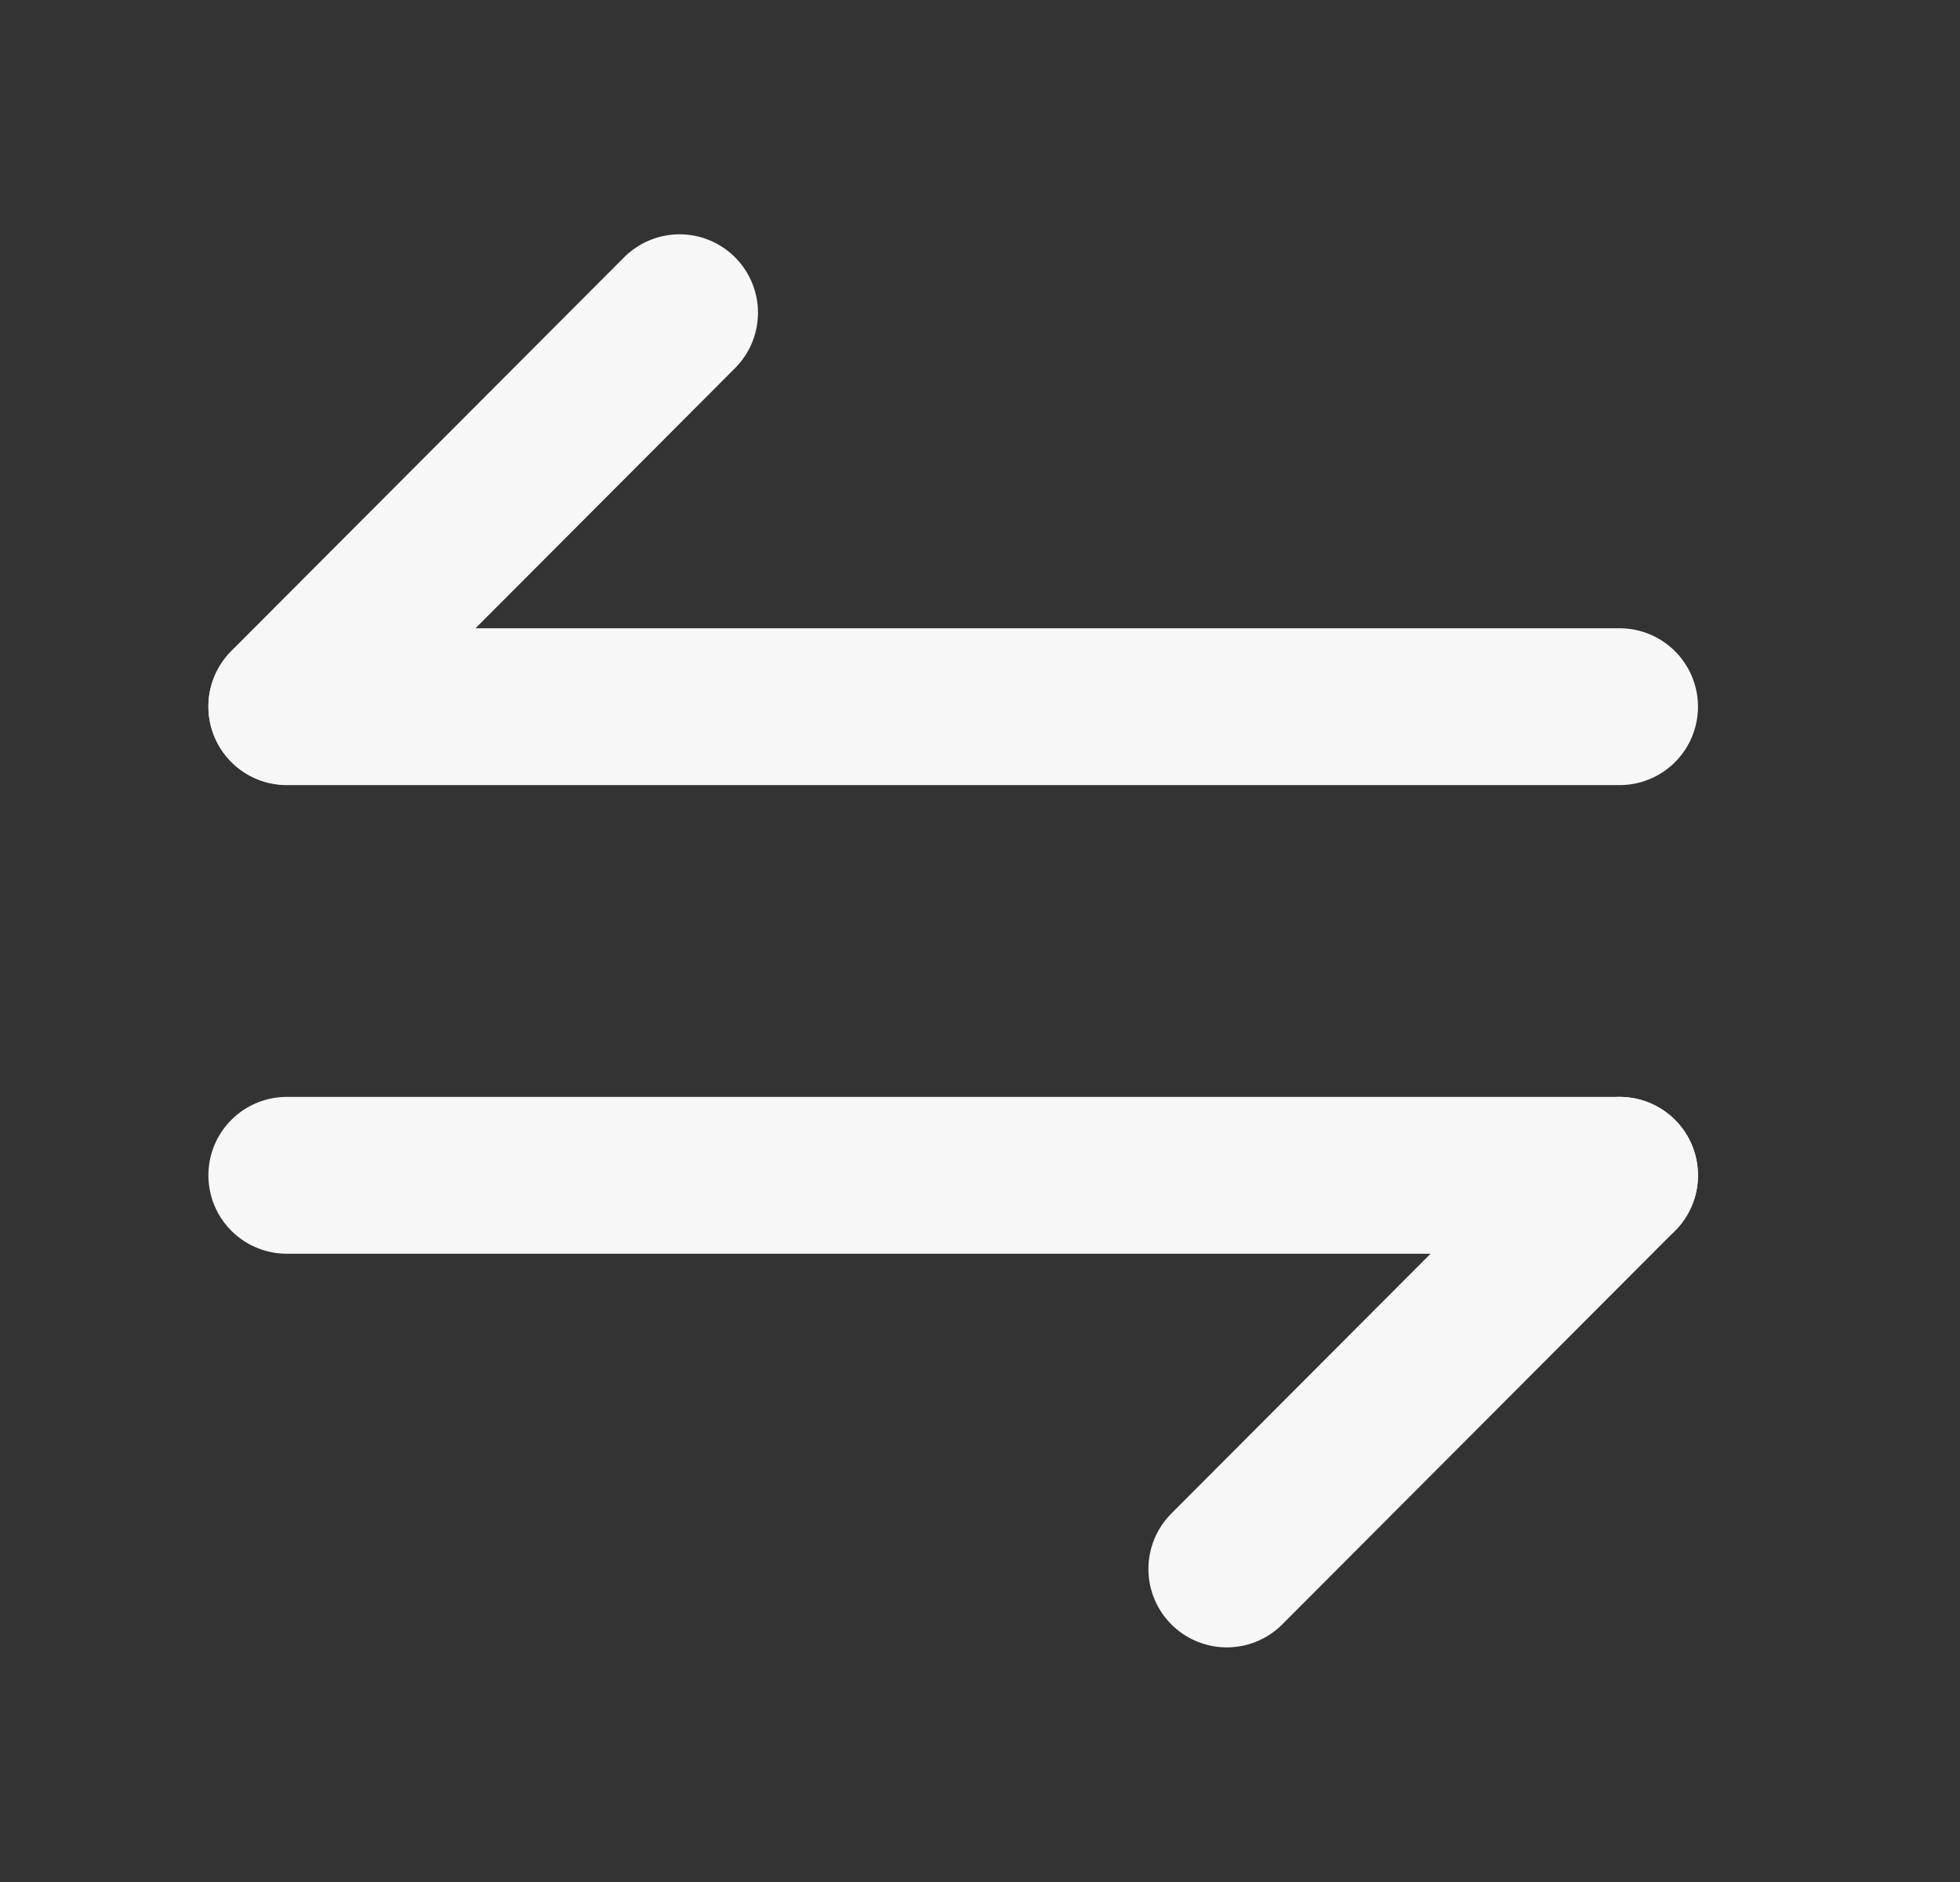
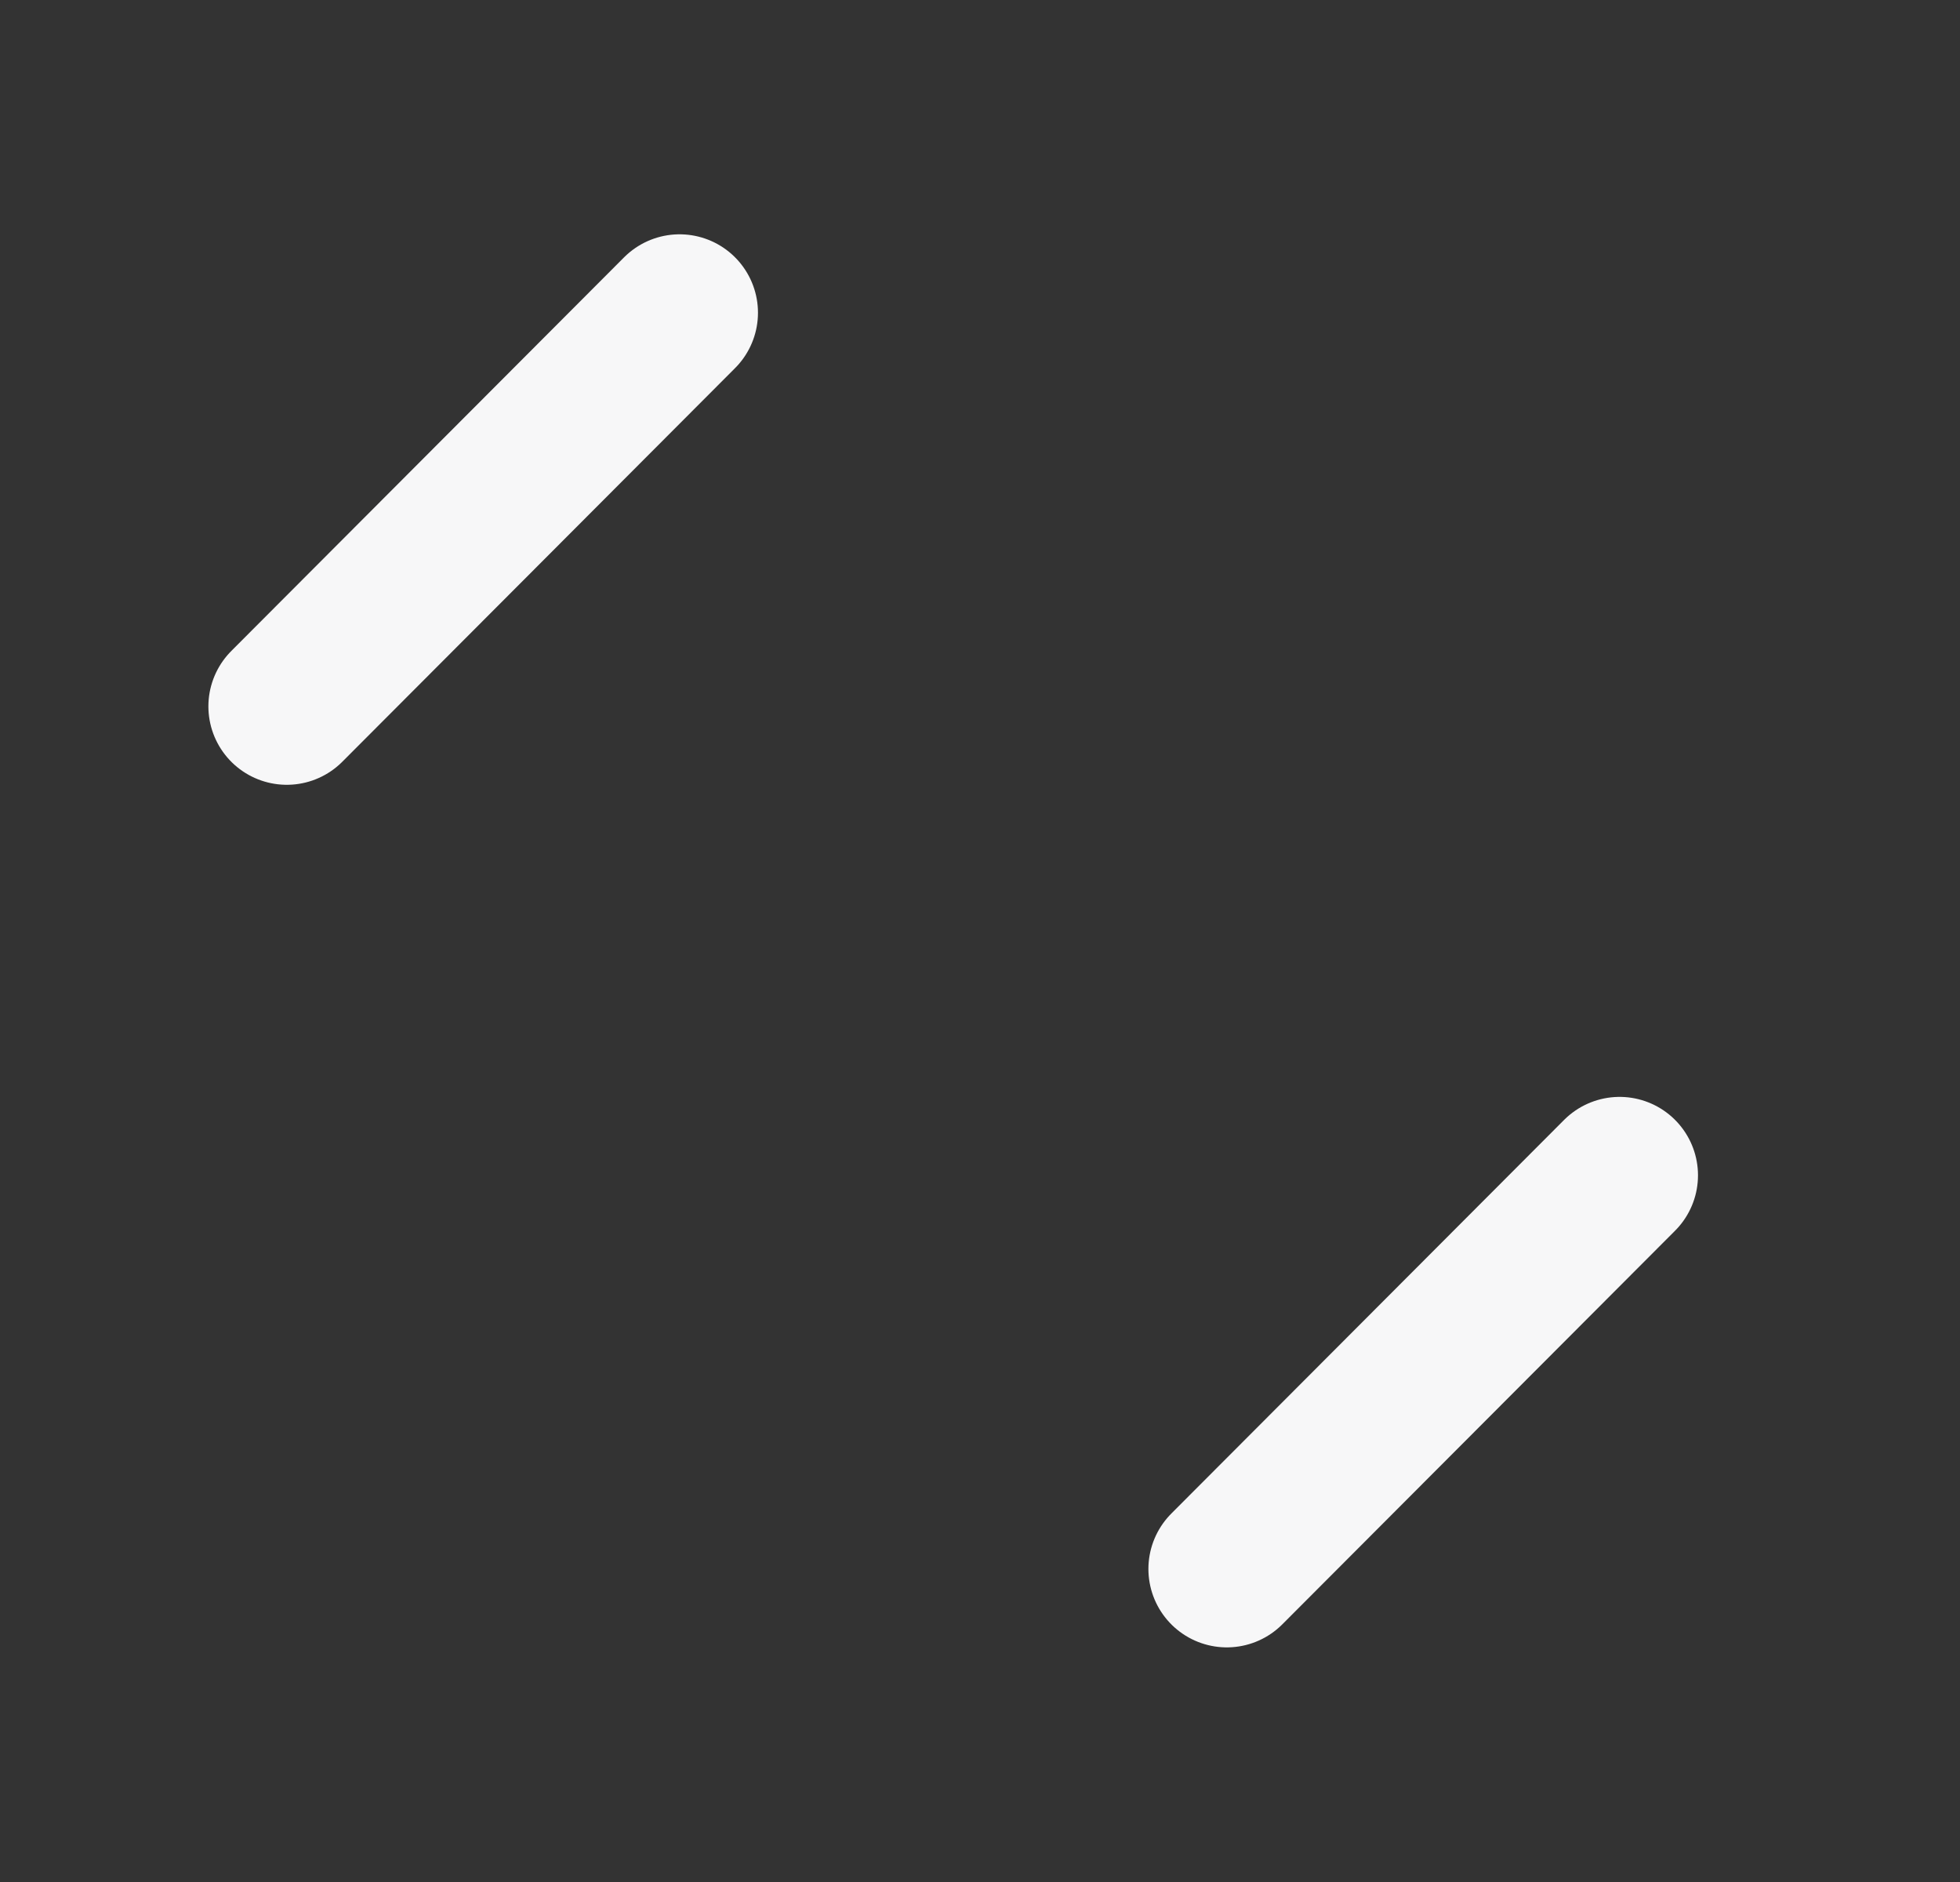
<svg xmlns="http://www.w3.org/2000/svg" width="25" height="24" viewBox="0 0 25 24" fill="none">
  <rect x="0" y="0" width="25" height="24" fill="#333333" stroke="none" />
  <path d="M20.658 14.988L15.648 20.008" stroke="#F7F7F8" stroke-width="2" stroke-miterlimit="10" stroke-linecap="round" stroke-linejoin="round" />
-   <path d="M3.658 14.988H20.658" stroke="#F7F7F8" stroke-width="2" stroke-miterlimit="10" stroke-linecap="round" stroke-linejoin="round" />
  <path d="M3.658 9.008L8.668 3.988" stroke="#F7F7F8" stroke-width="2" stroke-miterlimit="10" stroke-linecap="round" stroke-linejoin="round" />
-   <path d="M20.658 9.012H3.658" stroke="#F7F7F8" stroke-width="2" stroke-miterlimit="10" stroke-linecap="round" stroke-linejoin="round" />
</svg>